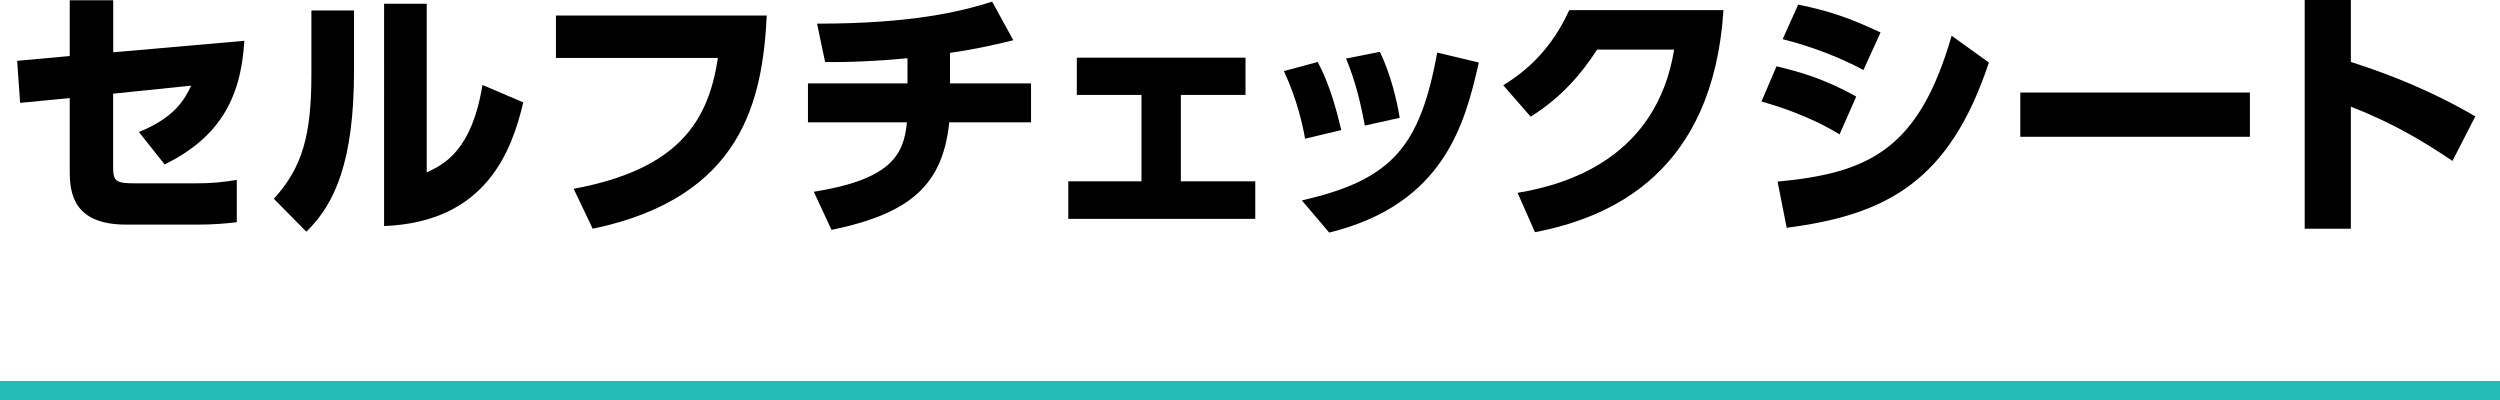
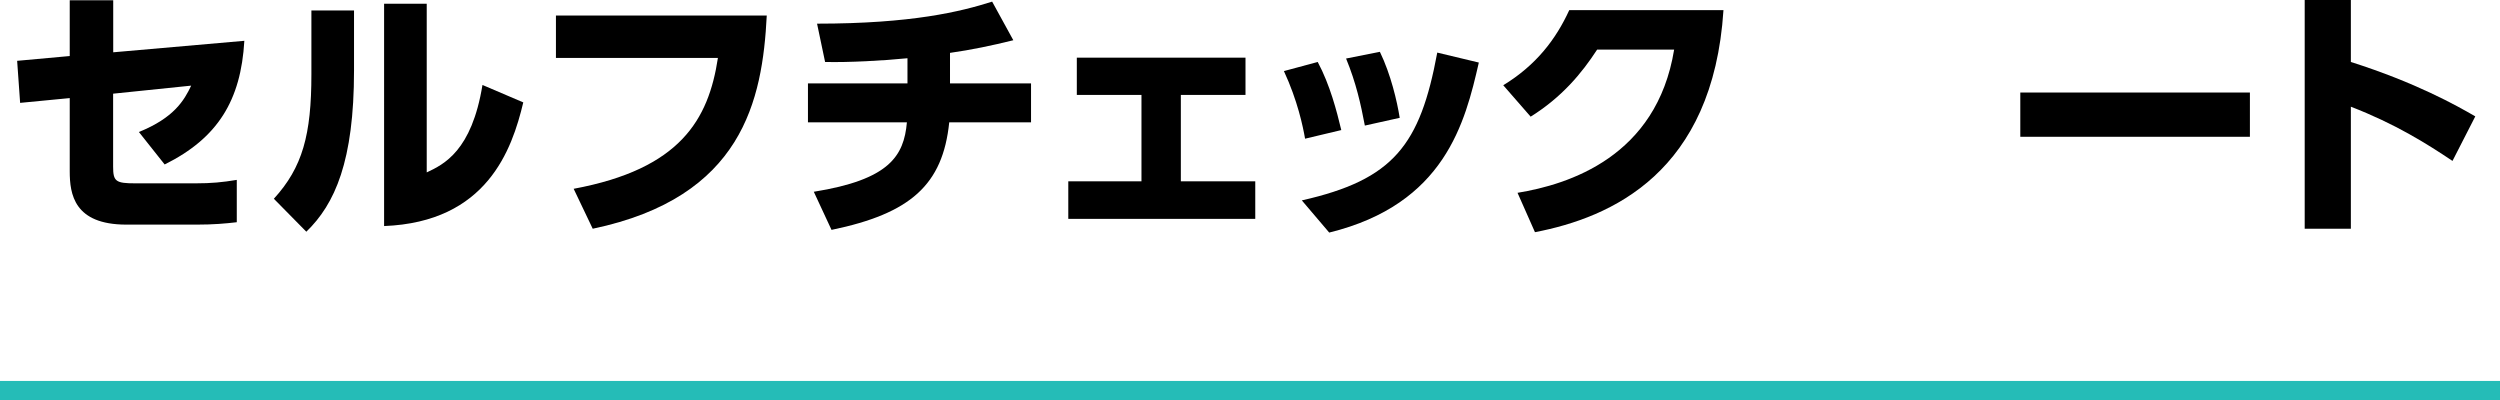
<svg xmlns="http://www.w3.org/2000/svg" id="uuid-719028f2-9214-472c-916f-0c9684544f35" data-name="レイヤー 2" viewBox="0 0 261 41.77">
  <g id="uuid-41f2dbcf-764a-4fc7-b709-4924afc0cdfb" data-name="テキスト">
    <g>
      <g>
        <path d="m2.1,10.72l-.31-4.37,5.49-.5V.03h4.54v5.43l13.69-1.2c-.36,6.22-2.77,10.16-8.32,12.91l-2.69-3.39c3.67-1.48,4.73-3.3,5.46-4.84l-8.15.84v7.62c0,1.54.28,1.74,2.3,1.74h6.33c1.62,0,2.8-.11,4.28-.36v4.42c-1.18.14-2.46.25-4.17.25h-7.36c-5.46,0-5.91-3.19-5.91-5.57v-7.64l-5.18.5Z" />
        <path d="m36.96,7.36c0,9.46-1.99,13.94-4.98,16.83l-3.39-3.44c3-3.28,3.92-6.69,3.92-12.99V1.09h4.45v6.27Zm7.59,10.64c1.79-.84,4.7-2.24,5.82-9.13l4.26,1.82c-1.18,4.96-3.81,12.49-14.53,12.91V.39h4.45v17.61Z" />
        <path d="m80.05,1.62c-.45,8.85-2.52,18.98-18.17,22.26l-1.99-4.17c11.14-2.07,14.08-7.22,15.06-13.66h-16.91V1.62h22.01Z" />
        <path d="m99.18,8.71h8.46v4.06h-8.54c-.67,6.52-4.03,9.52-12.29,11.23l-1.85-3.98c7.87-1.26,9.41-3.72,9.72-7.25h-10.33v-4.06h10.39v-2.63c-2.49.25-6.13.45-8.6.39l-.84-4c9.91,0,15.01-1.26,18.28-2.3l2.21,4.03c-2.24.56-4.42,1.01-6.61,1.32v3.19Z" />
        <path d="m123.29,18.93h7.76v3.92h-19.52v-3.92h7.64v-9.02h-6.75v-3.89h17.61v3.89h-6.75v9.02Z" />
        <path d="m136.25,14.48c-.22-1.26-.78-3.98-2.21-7.06l3.53-.95c1.29,2.41,1.99,5.15,2.46,7.11l-3.78.9Zm-.34,6.44c9.58-2.16,12.35-5.77,14.14-15.43l4.34,1.04c-1.43,6.24-3.53,14.78-15.62,17.75l-2.86-3.36Zm6.58-7.81c-.42-2.21-.9-4.42-1.96-7l3.53-.7c1.15,2.38,1.79,5.15,2.07,6.89l-3.64.81Z" />
-         <path d="m158.43,20.13c5.32-.87,14.53-3.75,16.35-14.95h-8.04c-1.6,2.46-3.67,4.96-6.94,7l-2.86-3.28c3.44-2.1,5.49-4.79,6.89-7.84h16.1c-1.09,16.94-11.68,21.64-19.68,23.18l-1.82-4.12Z" />
-         <path d="m192.05,14.03c-3.25-1.99-6.58-2.97-8.15-3.44l1.57-3.67c2.3.56,4.93,1.26,8.32,3.16l-1.74,3.95Zm-6.47,4.93c9.58-.9,14.76-3.39,18.17-15.23l3.89,2.8c-4.14,12.46-10.72,15.9-21.11,17.25l-.95-4.82Zm8.96-11.65c-3.53-1.9-6.92-2.83-8.43-3.22l1.62-3.61c3.28.67,5.38,1.4,8.6,2.91l-1.79,3.92Z" />
+         <path d="m158.43,20.13c5.32-.87,14.53-3.75,16.35-14.95h-8.04c-1.6,2.46-3.67,4.96-6.94,7l-2.86-3.28c3.44-2.1,5.49-4.79,6.89-7.84h16.1c-1.09,16.94-11.68,21.64-19.68,23.18Z" />
        <path d="m234.89,9.66v4.62h-23.97v-4.62h23.97Z" />
        <path d="m256.04,16.8c-2.72-1.82-5.96-3.86-10.61-5.66v12.74h-4.82V0h4.82v6.47c6.8,2.16,11.06,4.56,12.99,5.68l-2.38,4.65Z" />
      </g>
      <line y1="40.77" x2="261" y2="40.77" style="fill: none; stroke: #25bcb7; stroke-miterlimit: 10; stroke-width: 2px;" />
    </g>
  </g>
</svg>